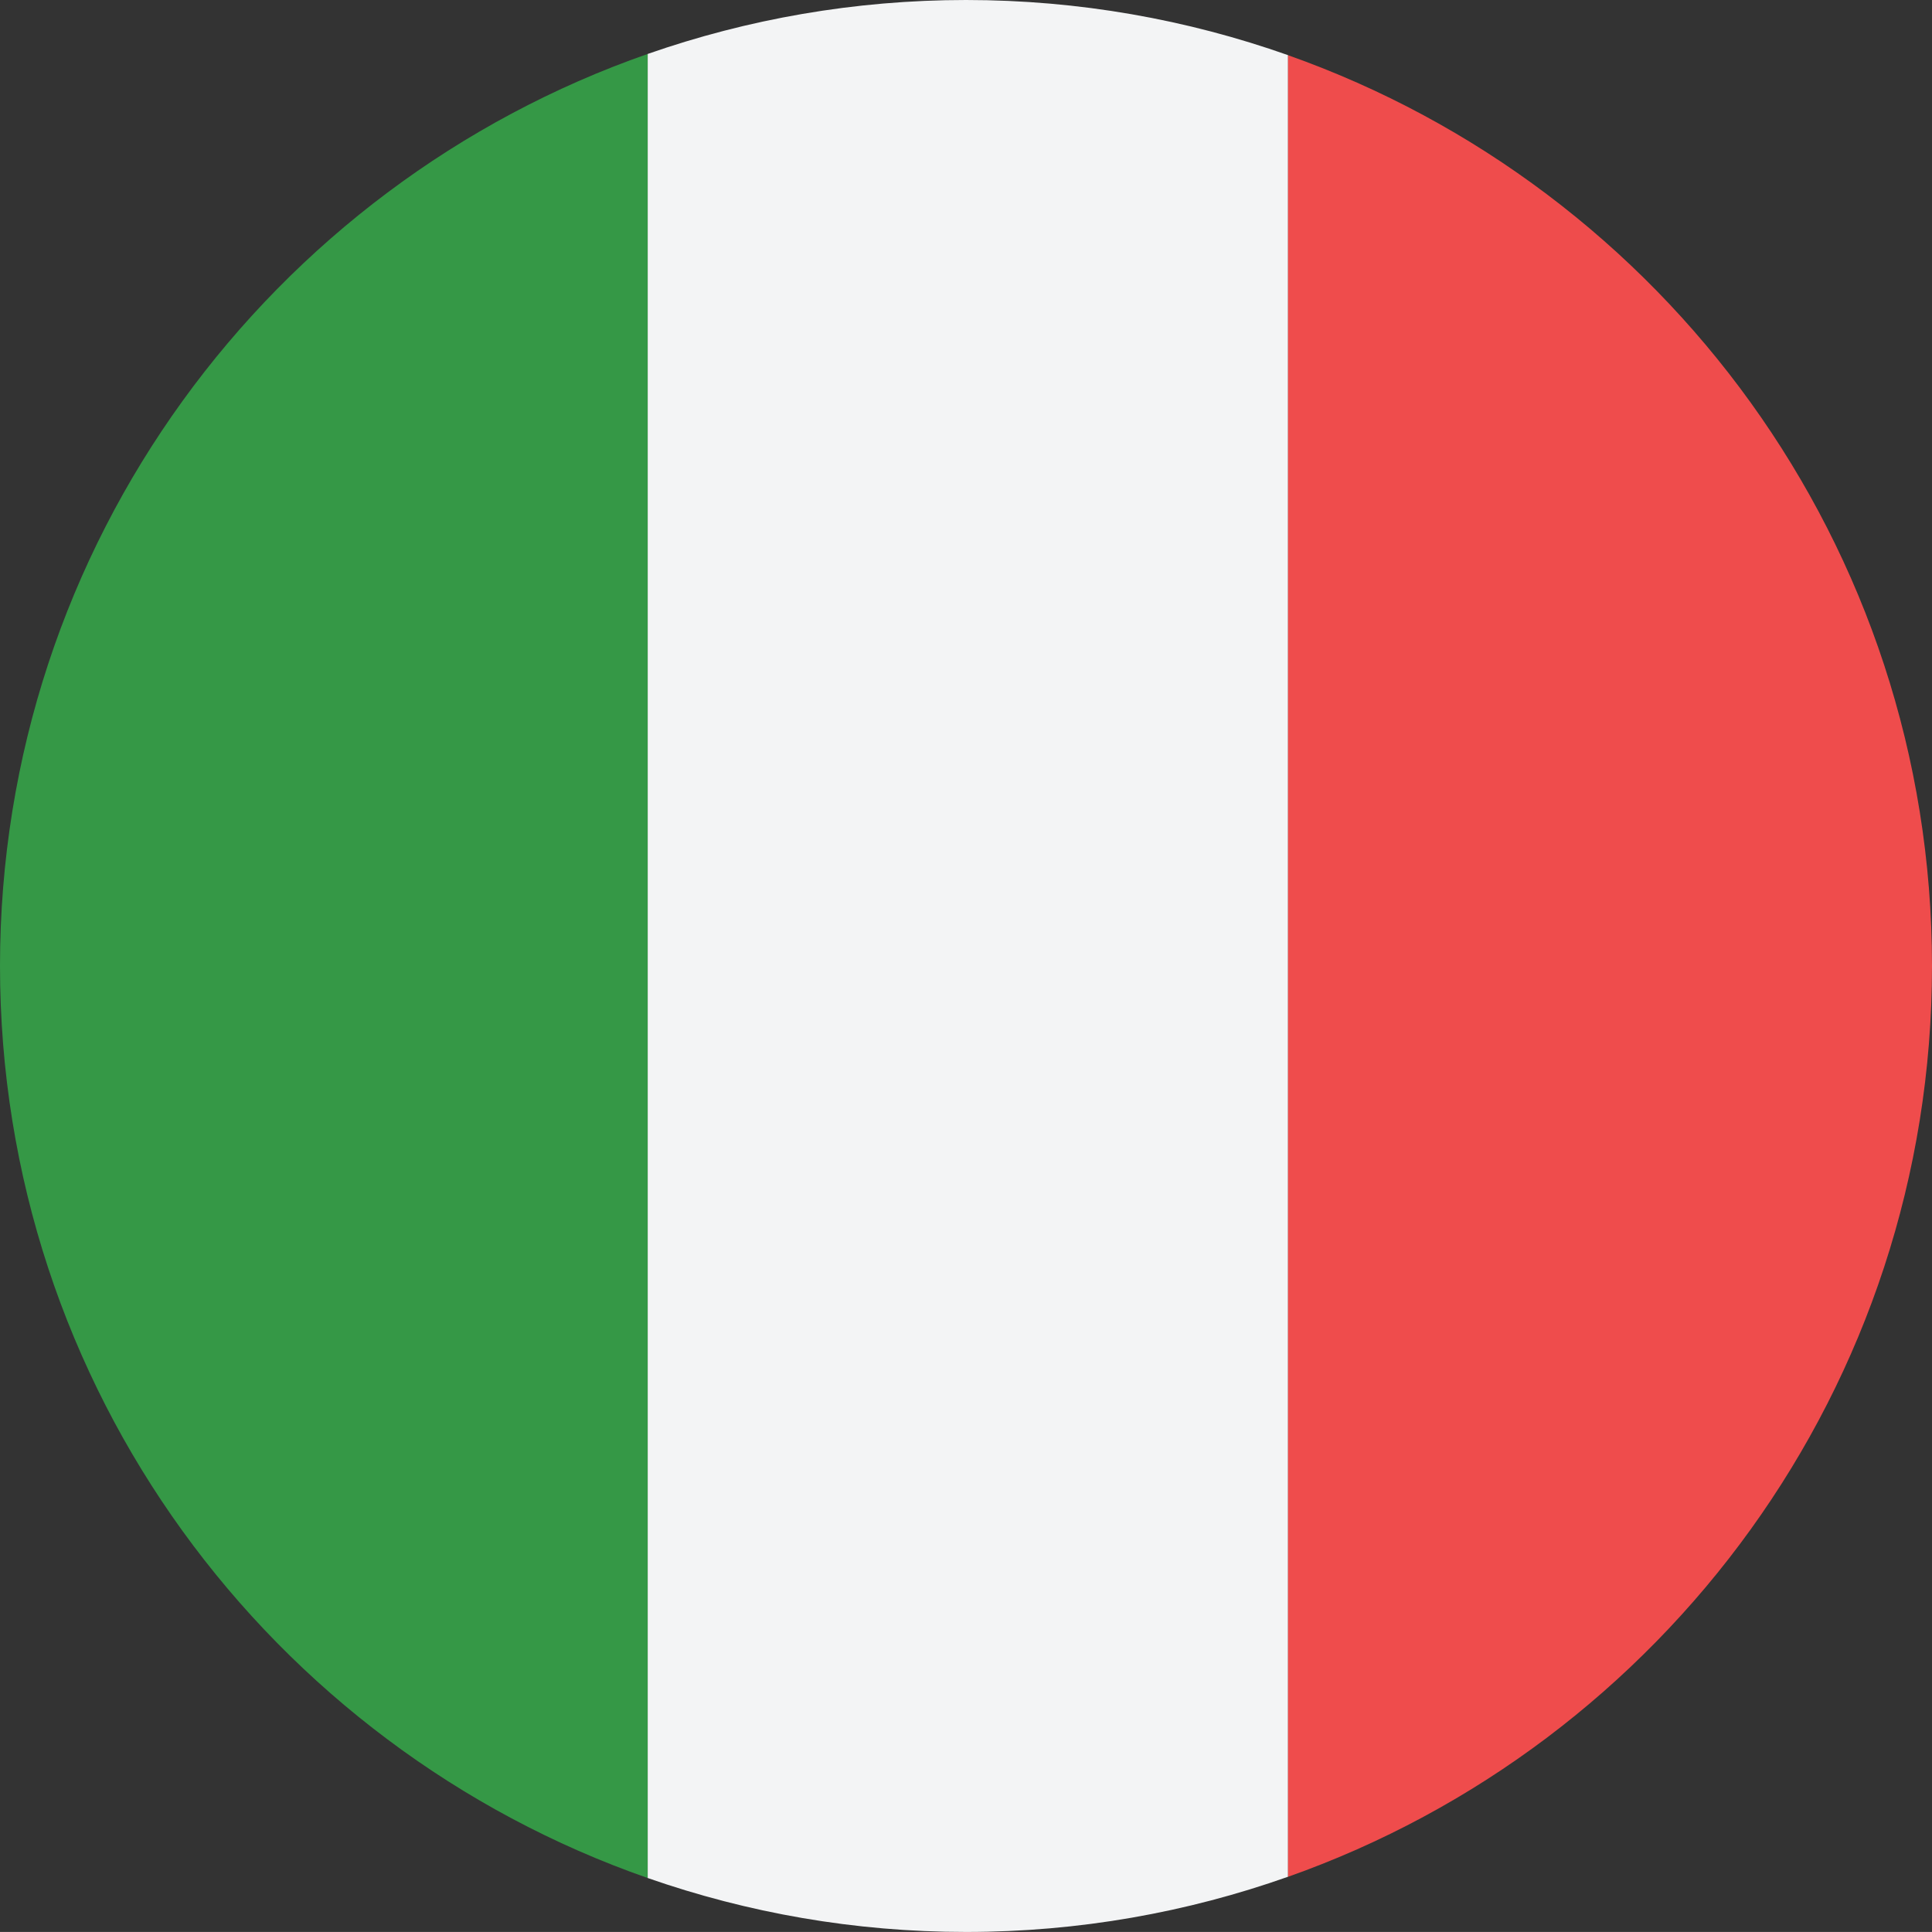
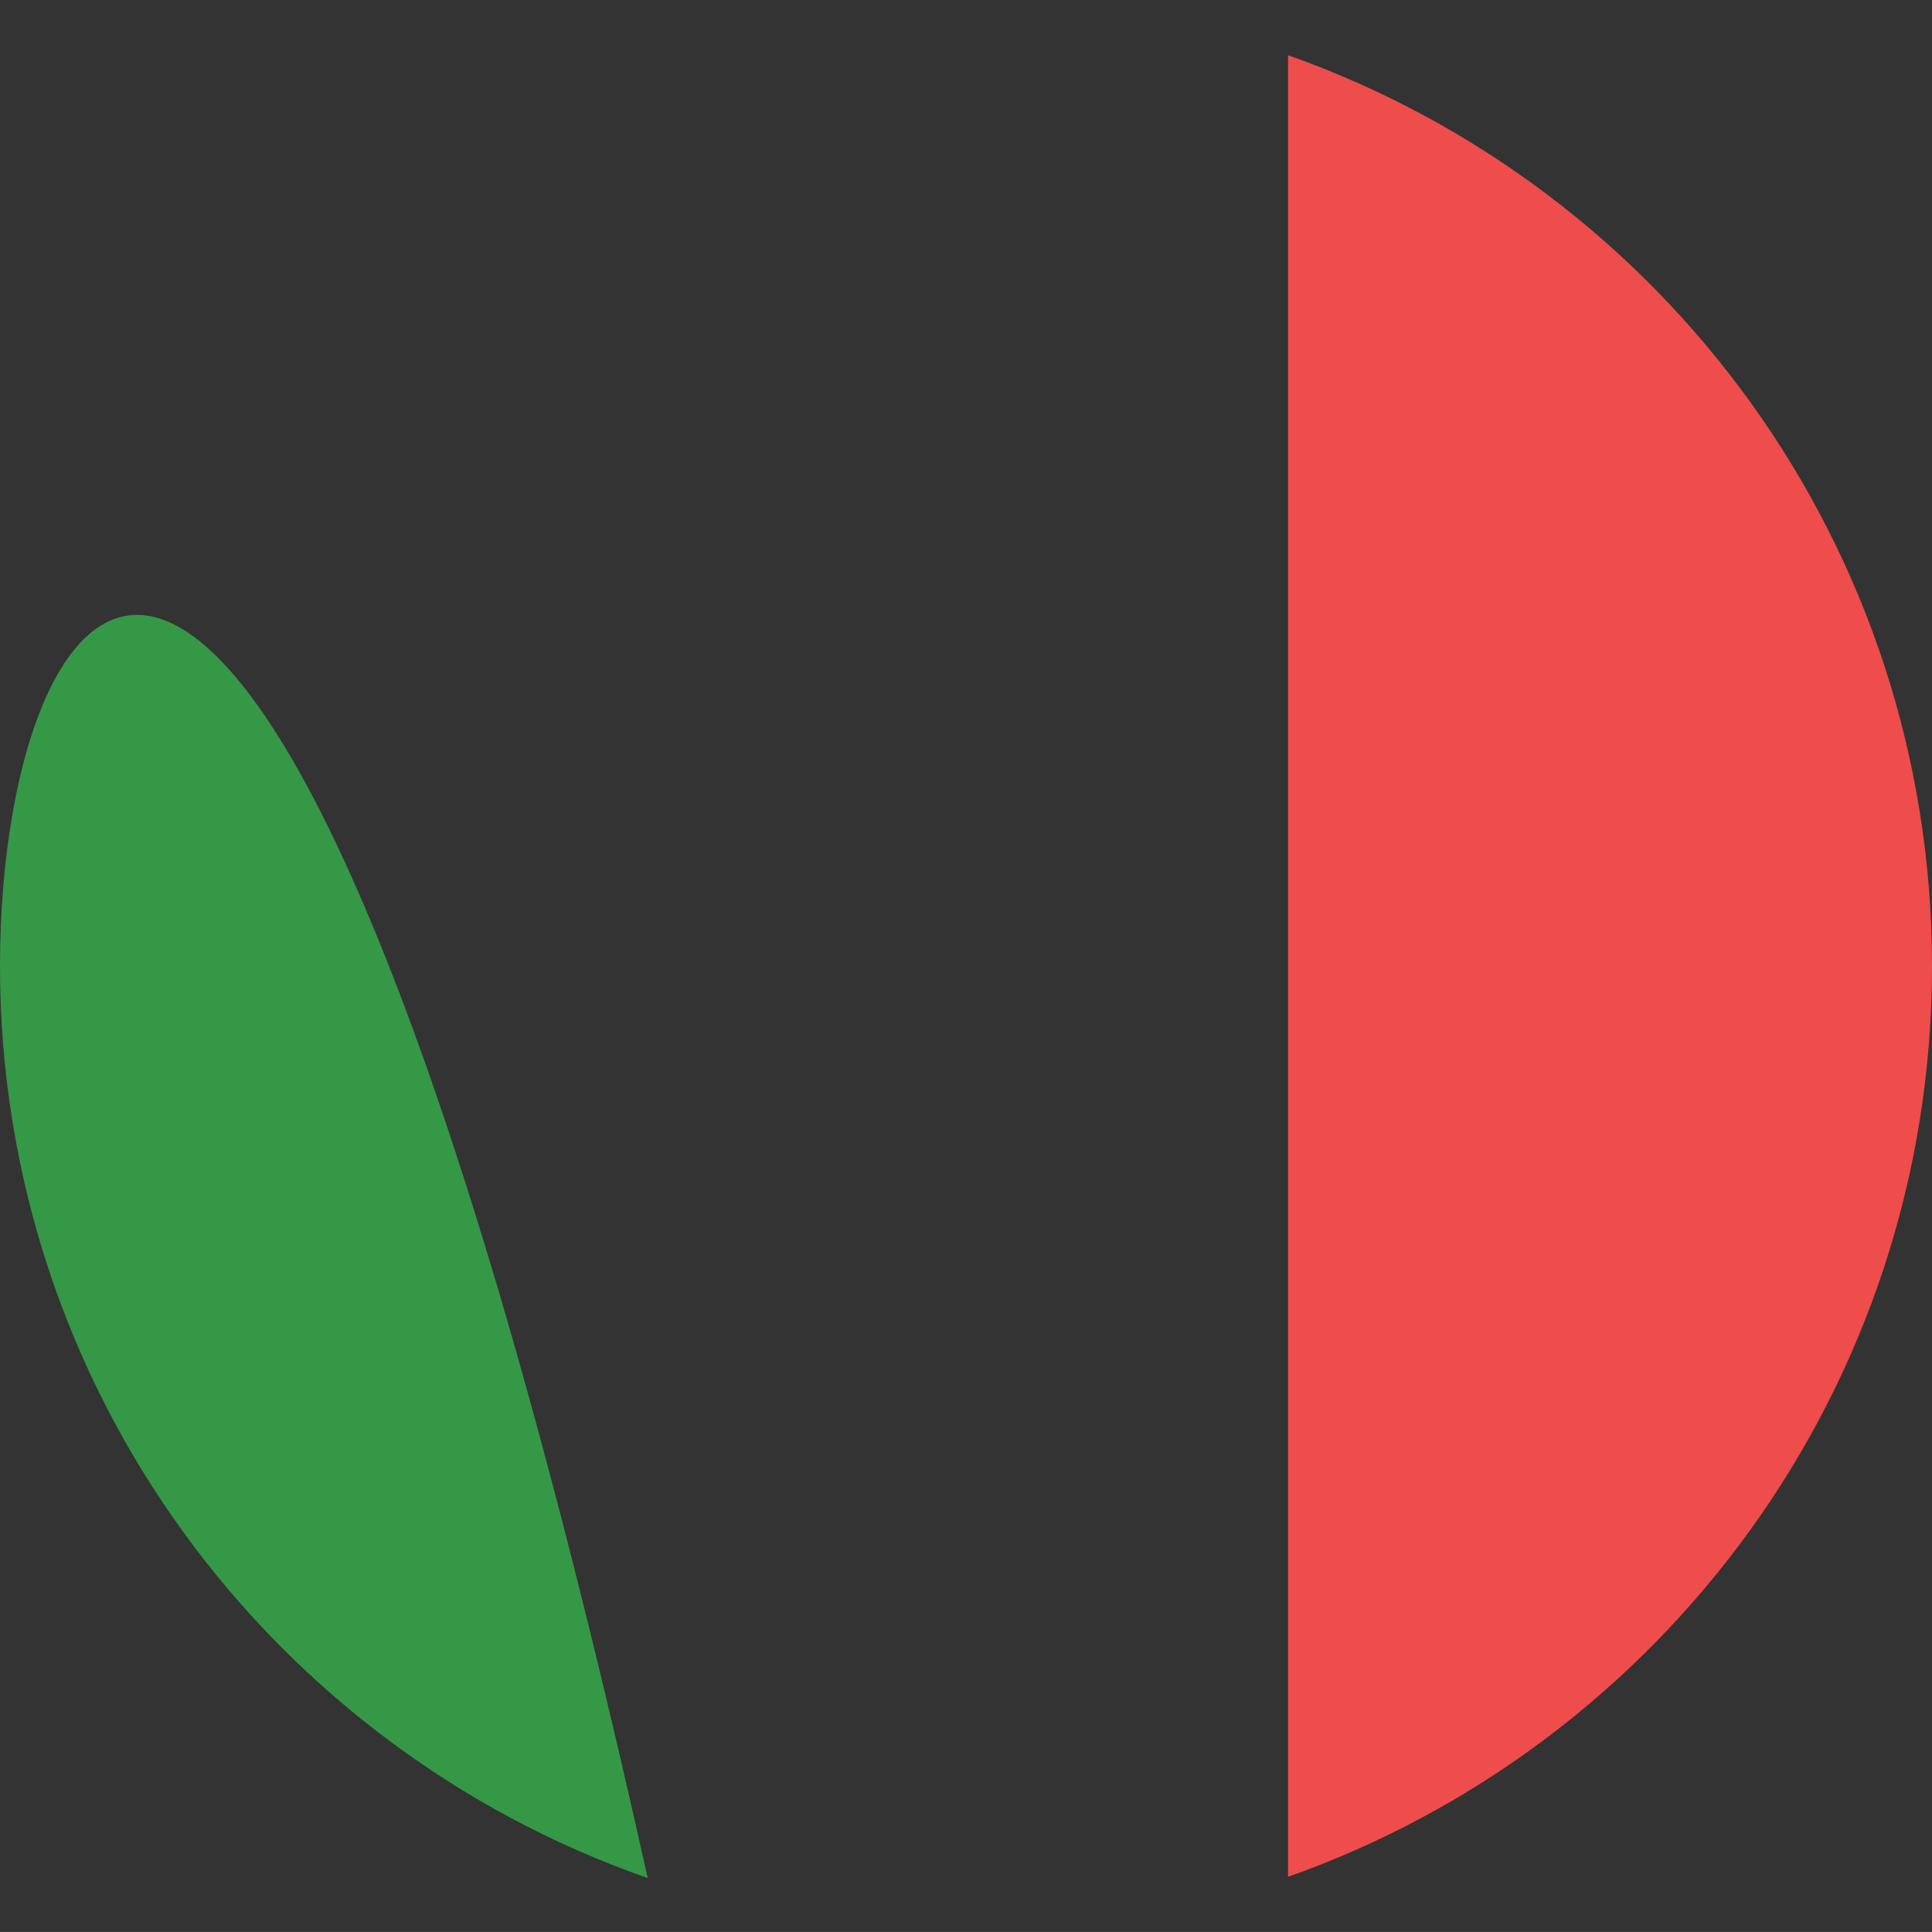
<svg xmlns="http://www.w3.org/2000/svg" version="1.1" id="Capa_1" x="0px" y="0px" viewBox="636.31 190.43 425.2 425.19" style="enable-background:new 636.31 190.43 425.2 425.19;" xml:space="preserve">
  <rect x="636.31" y="190.43" width="425.2" height="425.19" fill="#333333" stroke="none" />
  <style type="text/css">
	.st0{fill:#C42126;}
	.st1{fill:#F3F4F5;}
	.st2{fill:#E73625;}
	.st3{fill:#283991;}
	.st4{fill:#EFEFEF;}
	.st5{fill:#359846;}
	.st6{fill:#EF4C4C;}
	.st7{fill:#F0F0F0;}
	.st8{fill:#0052B4;}
	.st9{fill:#D80027;}
	.st10{fill:#E04955;}
	.st11{fill:#5DB33A;}
	.st12{fill:#FED22B;}
	.st13{fill:#FFF5F4;}
	.st14{fill:#4377C6;}
	.st15{fill:#E5646E;}
	.st16{fill:#FFD034;}
	.st17{fill:#D32030;}
	.st18{fill:#EFECEC;}
	.st19{fill:#3757A6;}
	.st20{fill:#4166AF;}
	.st21{fill:#338AF3;}
	.st22{fill:#DB2727;}
	.st23{fill:#151515;}
	.st24{fill:#F8D12E;}
</style>
  <g>
-     <path class="st5" d="M636.31,403.02c0,92.87,59.56,171.77,142.55,200.73V202.3C695.88,231.26,636.31,310.17,636.31,403.02z" />
-     <path class="st1" d="M848.91,190.43c0.28,0,0.56,0.01,0.83,0.03C849.46,190.45,849.19,190.43,848.91,190.43   c-24.55,0-48.11,4.22-70.05,11.87v401.45c21.94,7.66,45.49,11.87,70.05,11.87c0.01,0,0.03,0,0.04,0c24.84,0,48.68-4.31,70.84-12.15   v-68.78c0,0,0,0,0,0c0,0,0,0,0,0V271.36v-68.79C897.62,194.74,873.77,190.43,848.91,190.43z" />
+     <path class="st5" d="M636.31,403.02c0,92.87,59.56,171.77,142.55,200.73C695.88,231.26,636.31,310.17,636.31,403.02z" />
    <path class="st6" d="M919.79,202.58v68.79v263.33c0,0,0,0,0,0c0,0,0,0,0,0v68.78c82.56-29.19,141.72-107.89,141.72-200.45   C1061.51,310.47,1002.35,231.77,919.79,202.58z" />
  </g>
</svg>